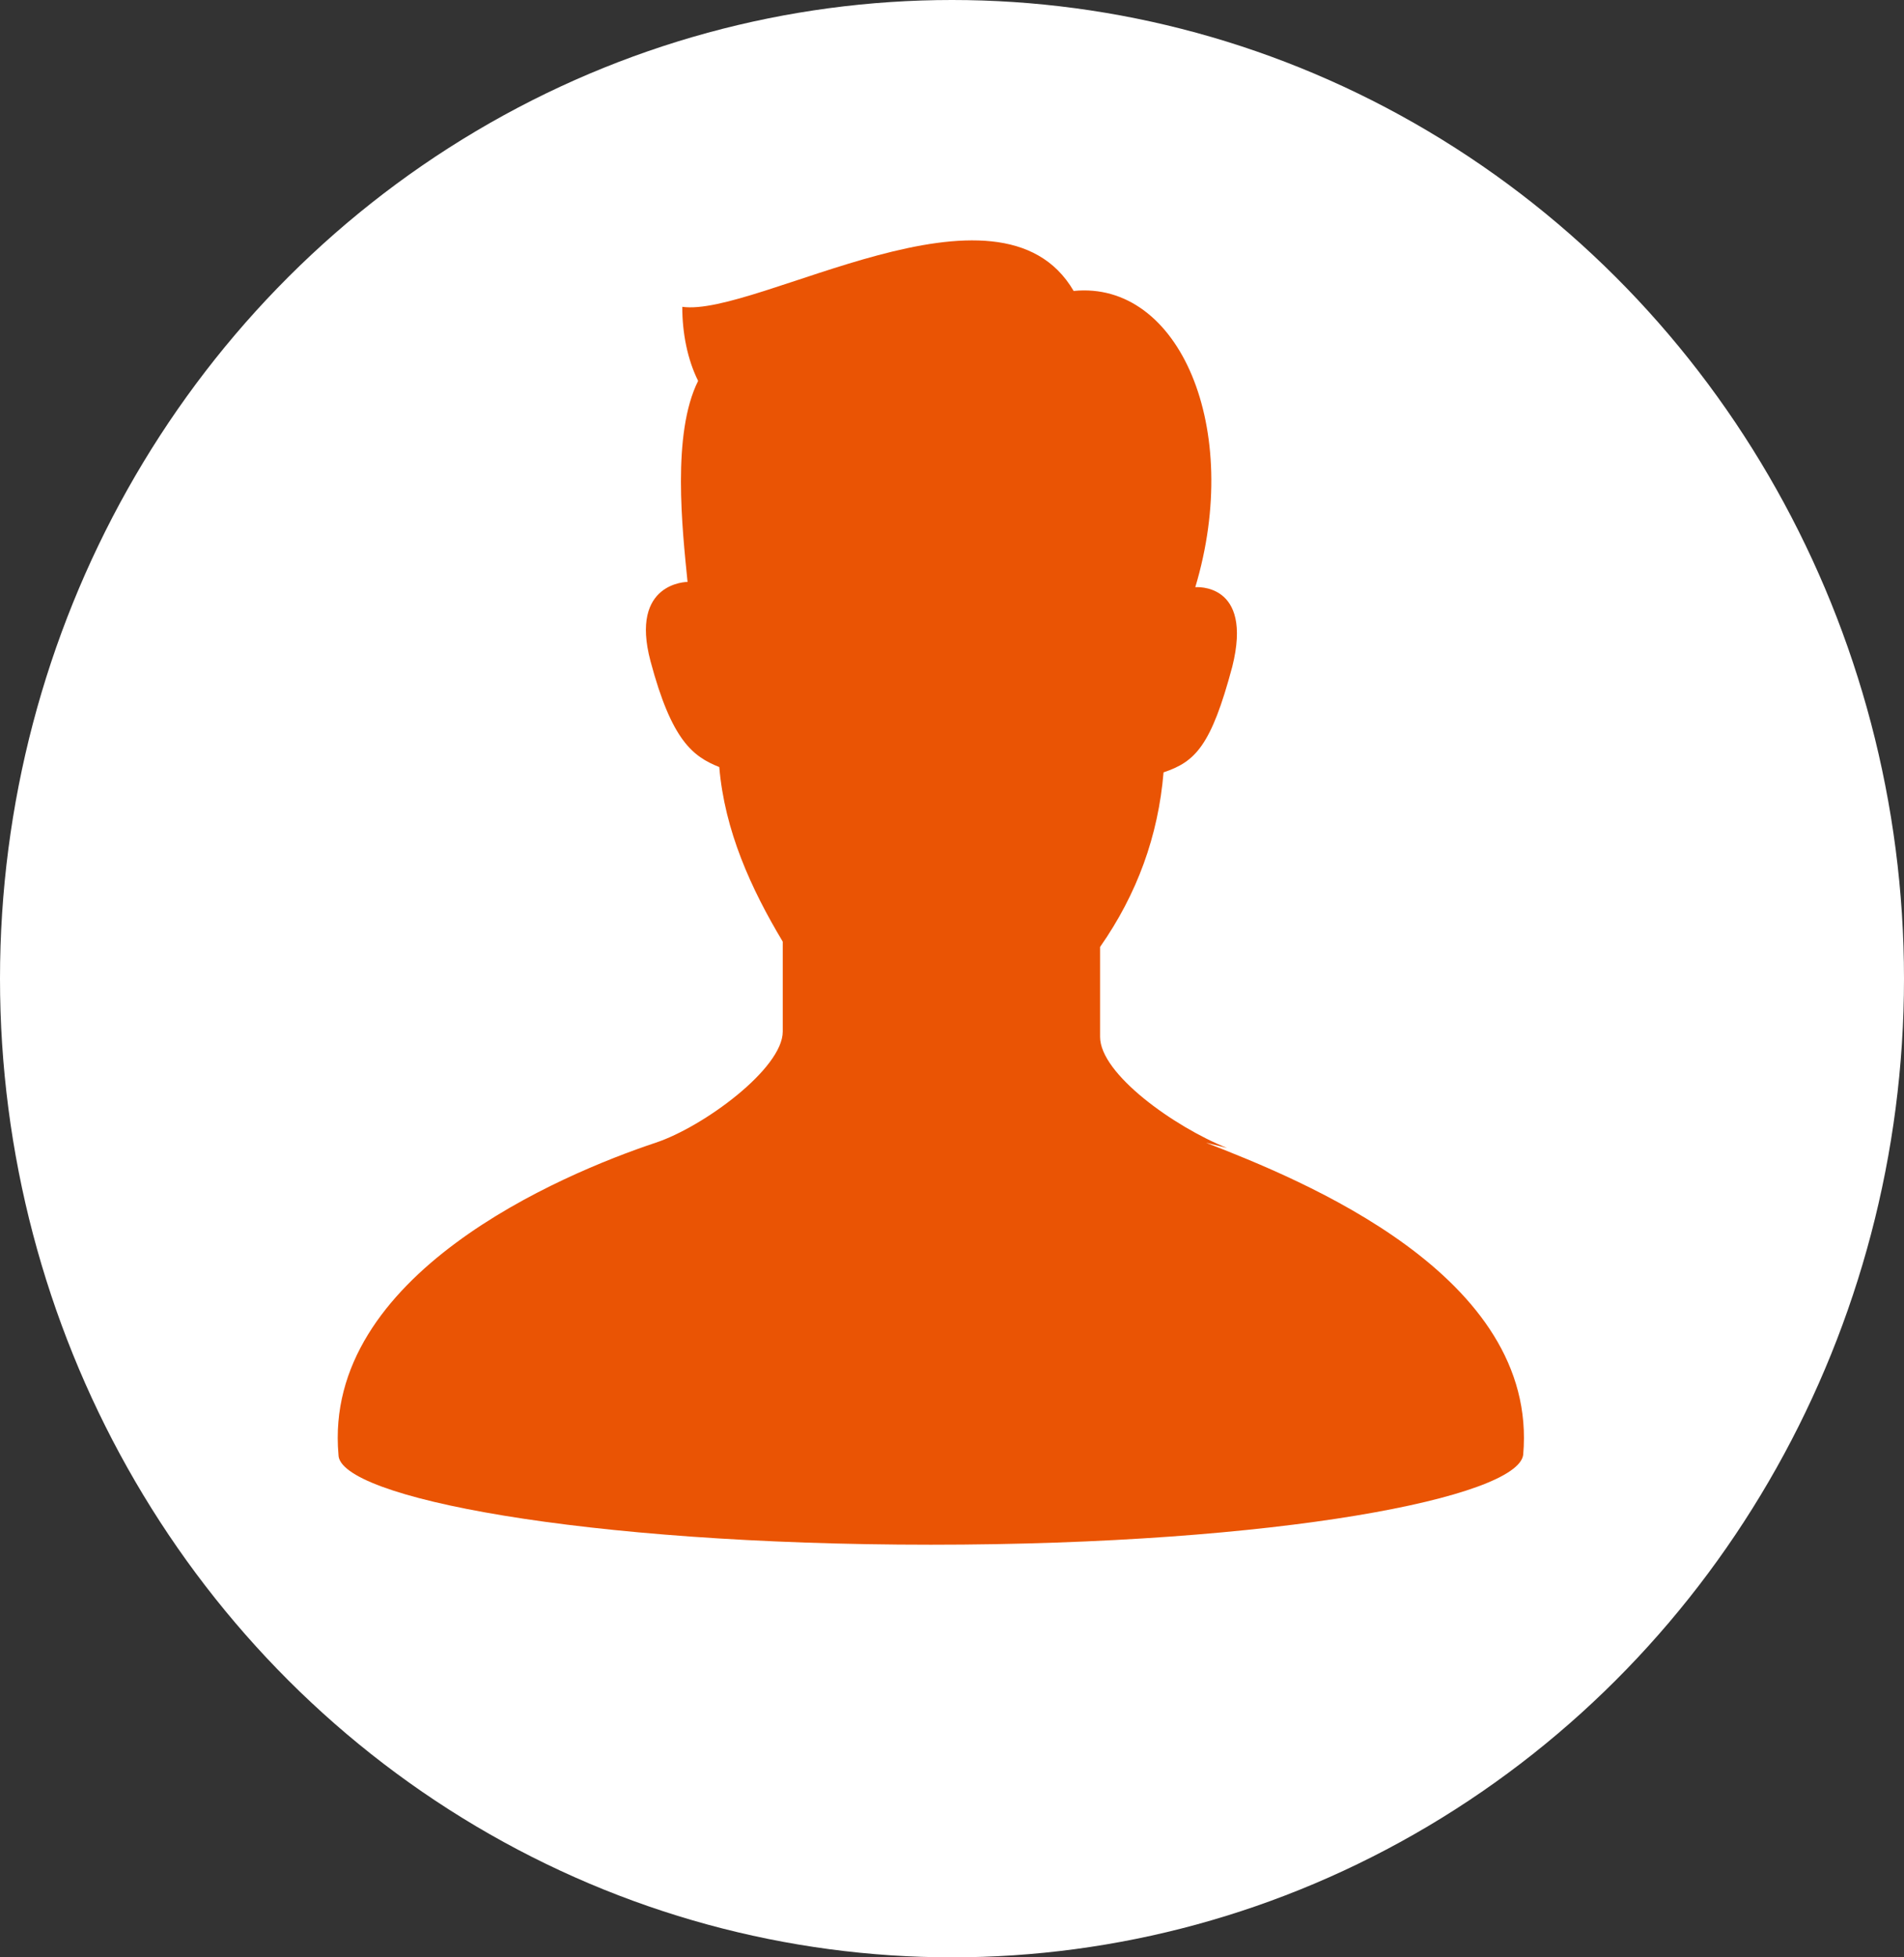
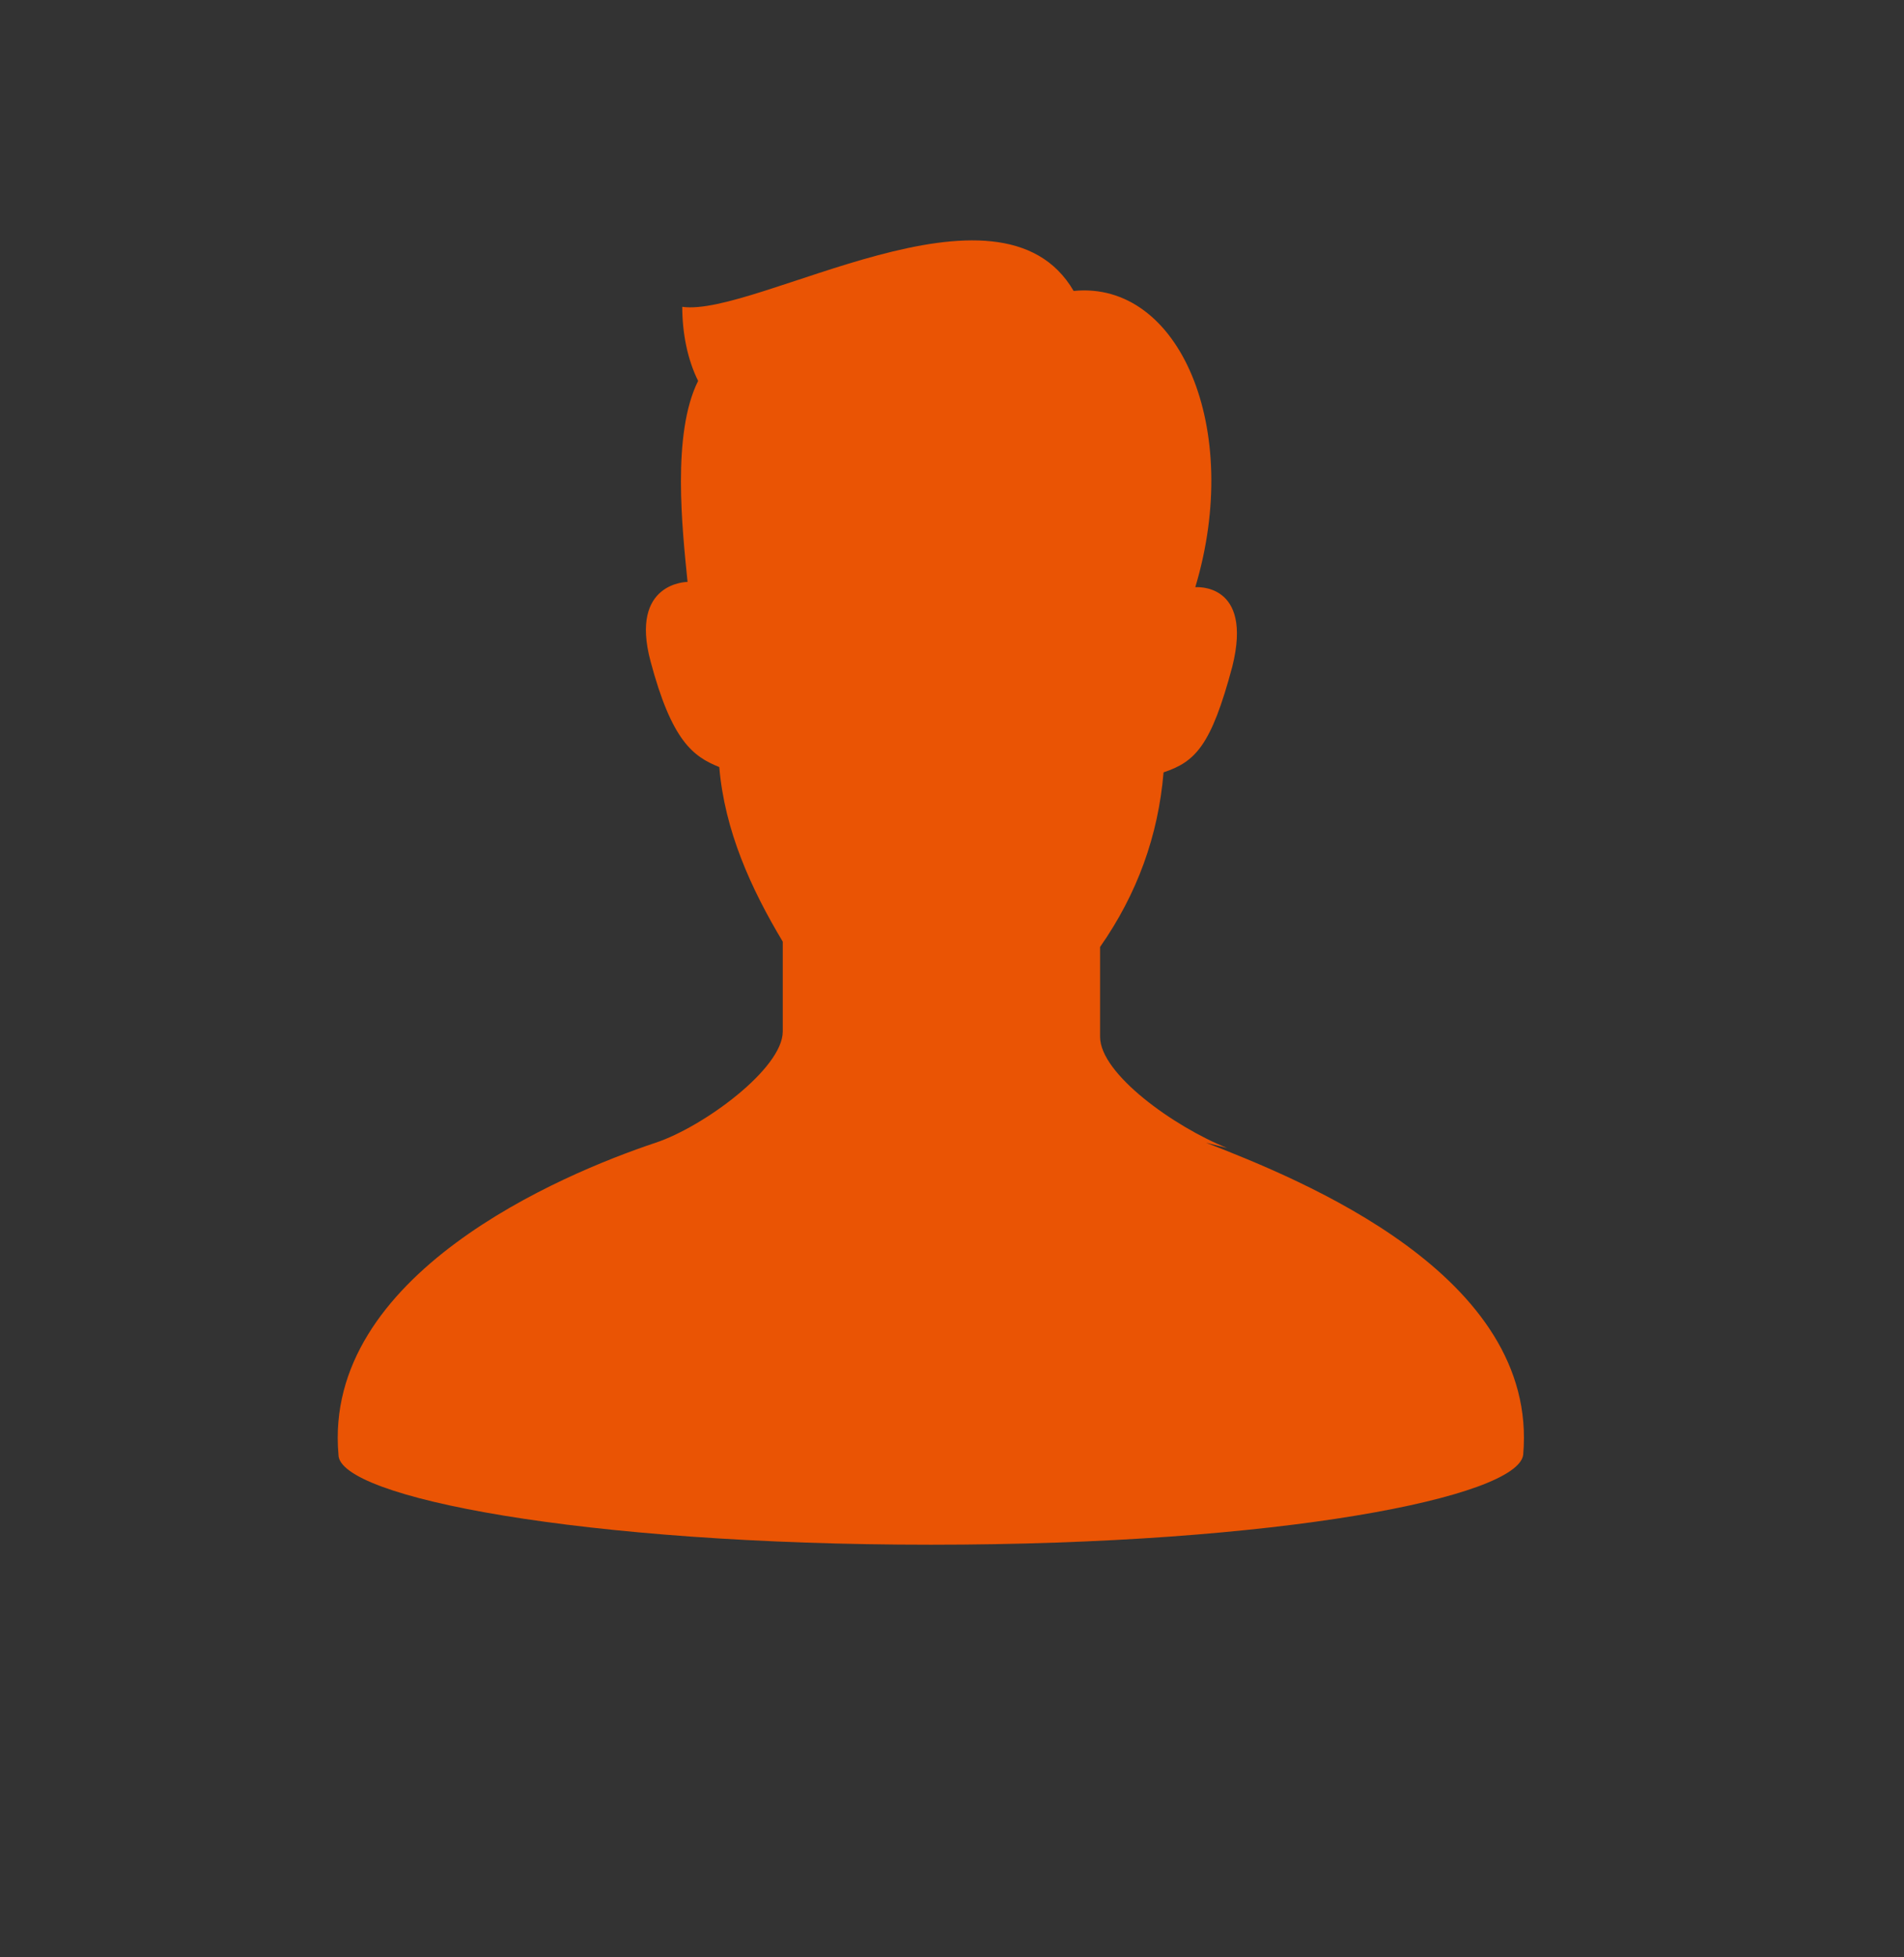
<svg xmlns="http://www.w3.org/2000/svg" version="1.1" viewBox="0 0 36 37">
  <rect x="0" y="0" width="36" height="37" fill="#333333" stroke="none" />
  <defs>
    <style>
      .cls-1 {
        fill: #fff;
      }

      .cls-2 {
        fill: #ea5404;
      }
    </style>
  </defs>
  <g>
    <g id="_グループ_1192" data-name="グループ_1192">
-       <ellipse id="_楕円形_6" data-name="楕円形_6" class="cls-1" cx="18" cy="18.5" rx="18" ry="18.5" />
      <g id="_人物アイコン" data-name="人物アイコン">
-         <path id="_パス_3764" data-name="パス_3764" class="cls-2" d="M23.2,21.7c-1-.4-2.4-1.4-2.4-2.1v-1.7c.7-1,1.1-2.1,1.2-3.3.6-.2.9-.5,1.3-2,.4-1.6-.7-1.5-.7-1.5.9-3-.3-5.8-2.3-5.6-1.4-2.4-6,.5-7.4.3,0,.5.1,1,.3,1.4-.5,1-.3,2.8-.2,3.8,0,0-1.1,0-.7,1.5.4,1.5.8,1.8,1.3,2,.1,1.2.6,2.3,1.2,3.3v1.7c0,.7-1.5,1.8-2.4,2.1-1.8.6-6.3,2.5-6,5.9,0,.8,4.6,1.7,11.2,1.7s11.1-.9,11.2-1.7c.3-3.4-4.2-5.2-6-5.9Z" />
+         <path id="_パス_3764" data-name="パス_3764" class="cls-2" d="M23.2,21.7c-1-.4-2.4-1.4-2.4-2.1v-1.7c.7-1,1.1-2.1,1.2-3.3.6-.2.9-.5,1.3-2,.4-1.6-.7-1.5-.7-1.5.9-3-.3-5.8-2.3-5.6-1.4-2.4-6,.5-7.4.3,0,.5.1,1,.3,1.4-.5,1-.3,2.8-.2,3.8,0,0-1.1,0-.7,1.5.4,1.5.8,1.8,1.3,2,.1,1.2.6,2.3,1.2,3.3v1.7c0,.7-1.5,1.8-2.4,2.1-1.8.6-6.3,2.5-6,5.9,0,.8,4.6,1.7,11.2,1.7s11.1-.9,11.2-1.7c.3-3.4-4.2-5.2-6-5.9" />
      </g>
    </g>
  </g>
</svg>